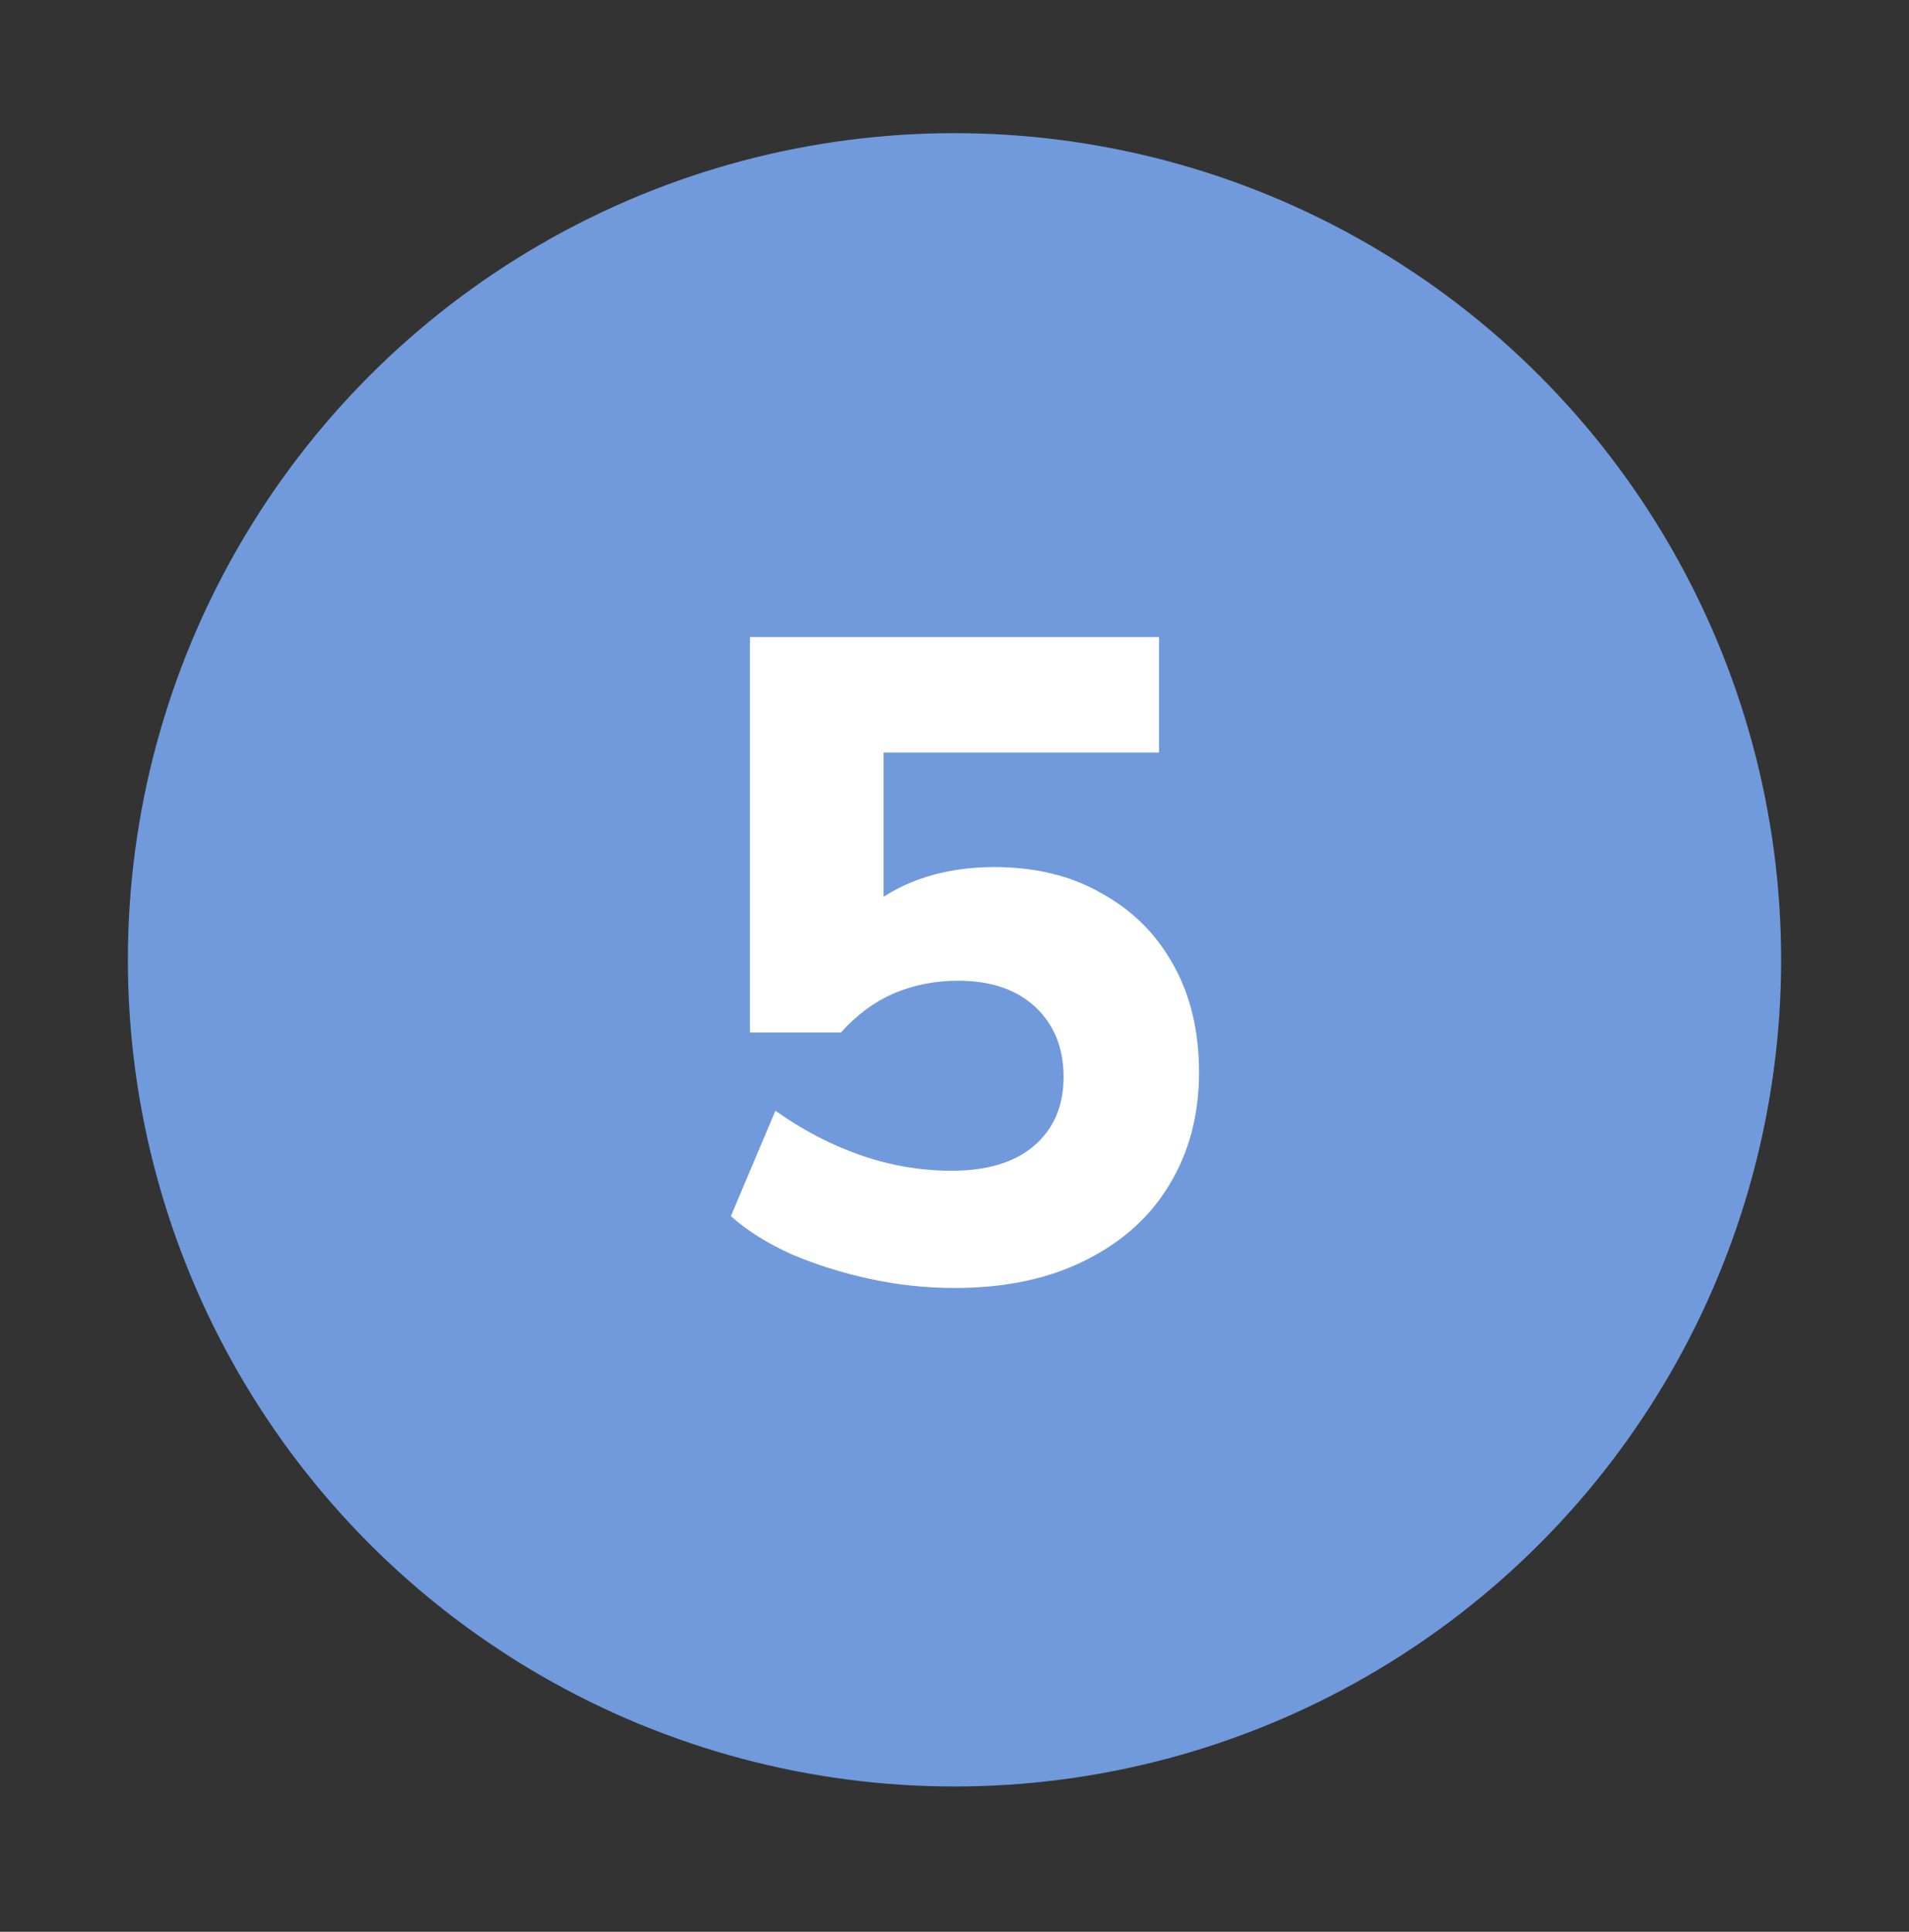
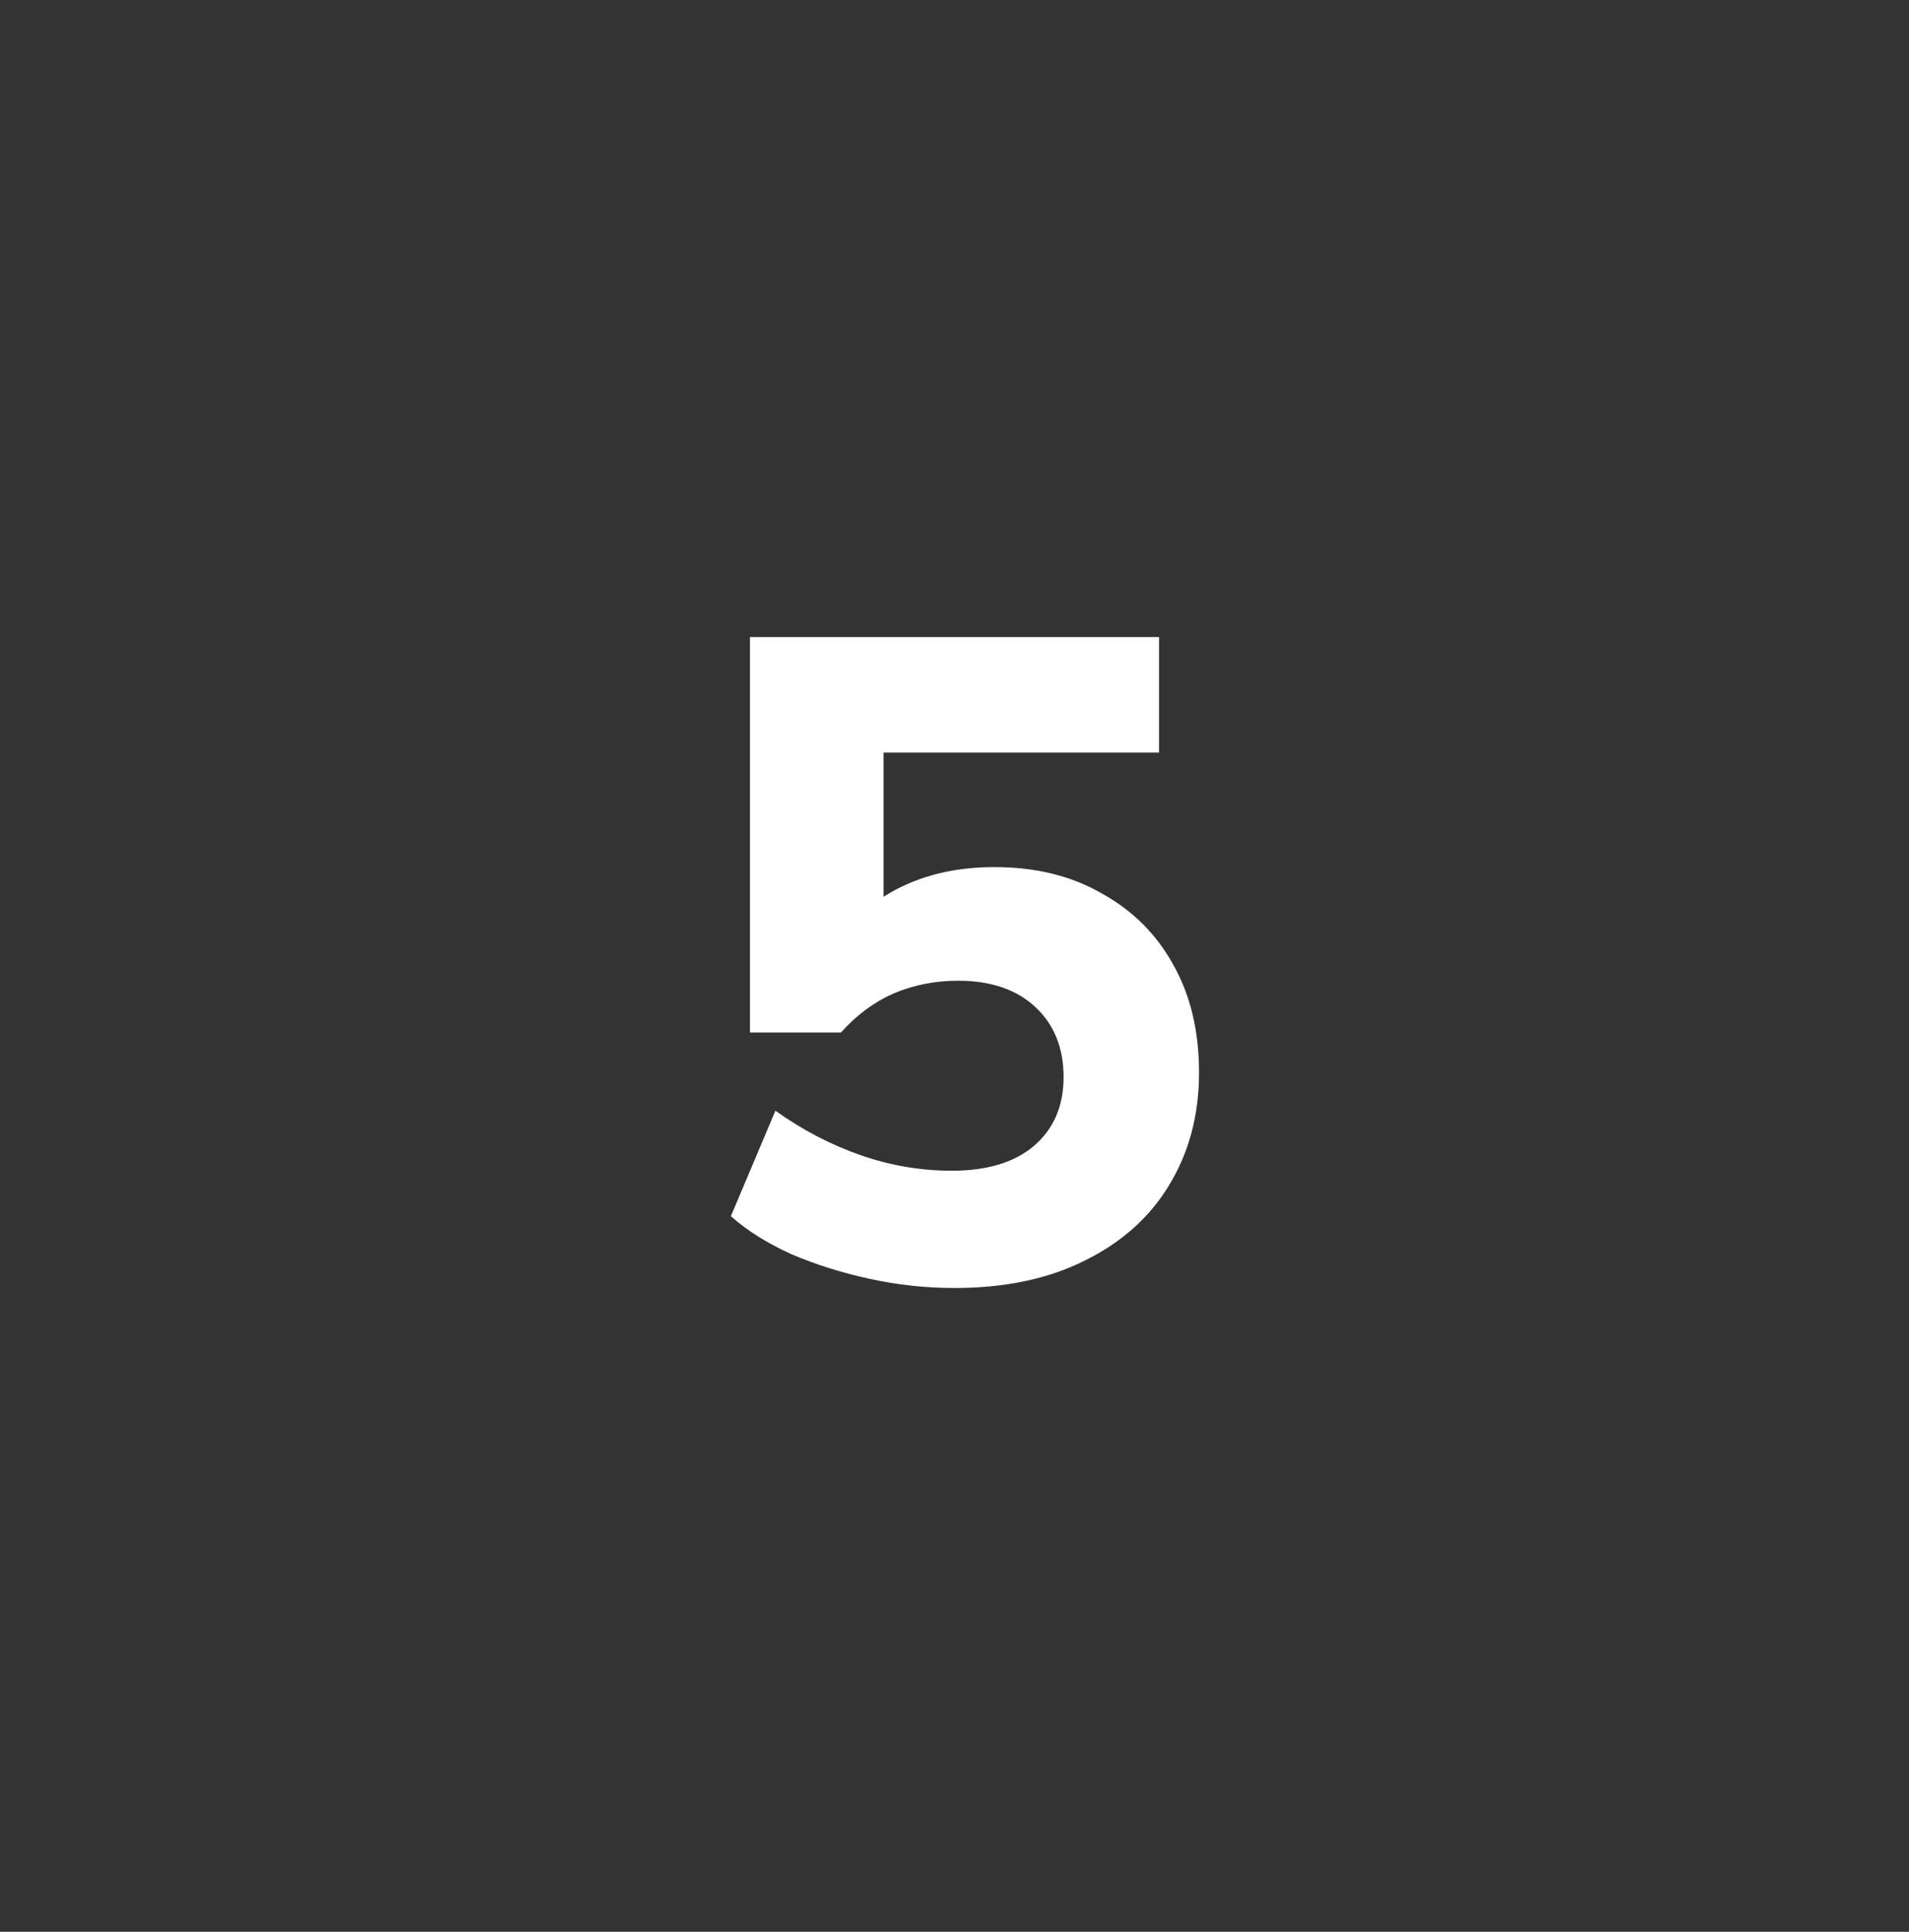
<svg xmlns="http://www.w3.org/2000/svg" width="84" height="85" viewBox="0 0 84 85" fill="none">
  <rect x="0" y="0" width="84" height="85" fill="#333333" stroke="none" />
-   <path d="M23.814 10.732C35.067 4.235 48.933 4.235 60.187 10.732C71.44 17.23 78.373 29.238 78.373 42.232C78.373 55.227 71.44 67.235 60.187 73.732C48.933 80.23 35.067 80.23 23.814 73.732C12.56 67.235 5.627 55.227 5.627 42.232C5.627 29.238 12.56 17.23 23.814 10.732Z" fill="#709ADB" />
  <path d="M42 56.672C40.747 56.672 39.507 56.539 38.28 56.272C37.053 56.006 35.907 55.646 34.84 55.192C33.773 54.712 32.88 54.152 32.16 53.512L34.12 48.872C35.32 49.726 36.573 50.379 37.88 50.832C39.187 51.286 40.52 51.512 41.88 51.512C43.427 51.512 44.627 51.152 45.48 50.432C46.36 49.686 46.8 48.672 46.8 47.392C46.8 46.112 46.387 45.086 45.56 44.312C44.733 43.539 43.6 43.152 42.16 43.152C41.147 43.152 40.2 43.339 39.32 43.712C38.467 44.086 37.693 44.659 37 45.432H33V28.032H51V33.112H38.88V40.752H37.44C38.107 39.926 38.987 39.286 40.08 38.832C41.173 38.379 42.4 38.152 43.76 38.152C45.573 38.152 47.147 38.539 48.48 39.312C49.84 40.059 50.893 41.112 51.64 42.472C52.387 43.806 52.76 45.379 52.76 47.192C52.76 49.059 52.32 50.712 51.44 52.152C50.587 53.566 49.347 54.672 47.72 55.472C46.12 56.272 44.213 56.672 42 56.672Z" fill="white" />
</svg>